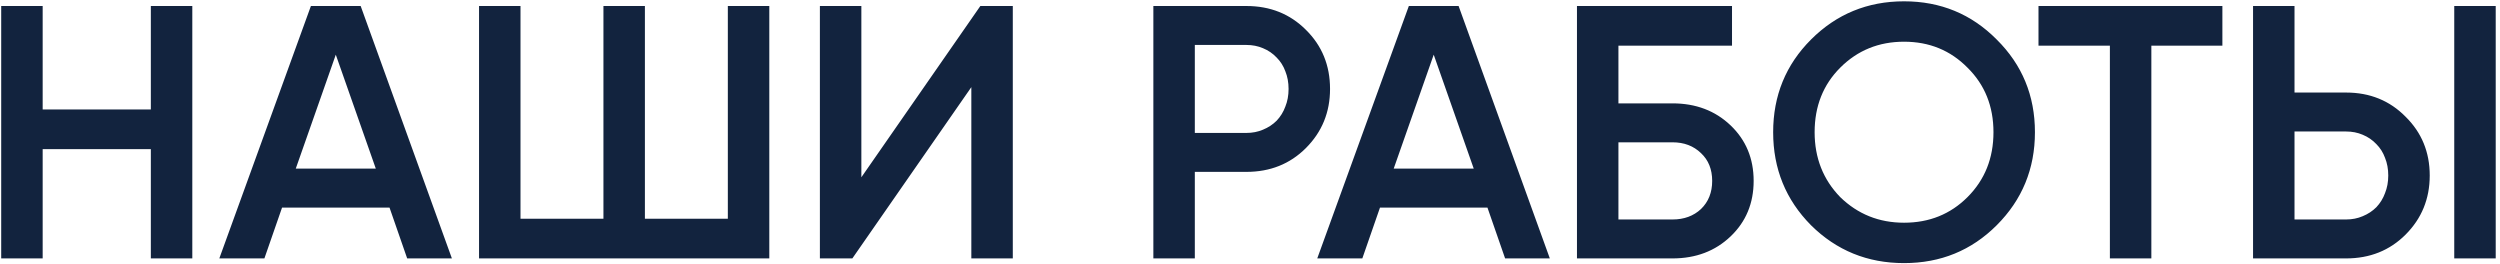
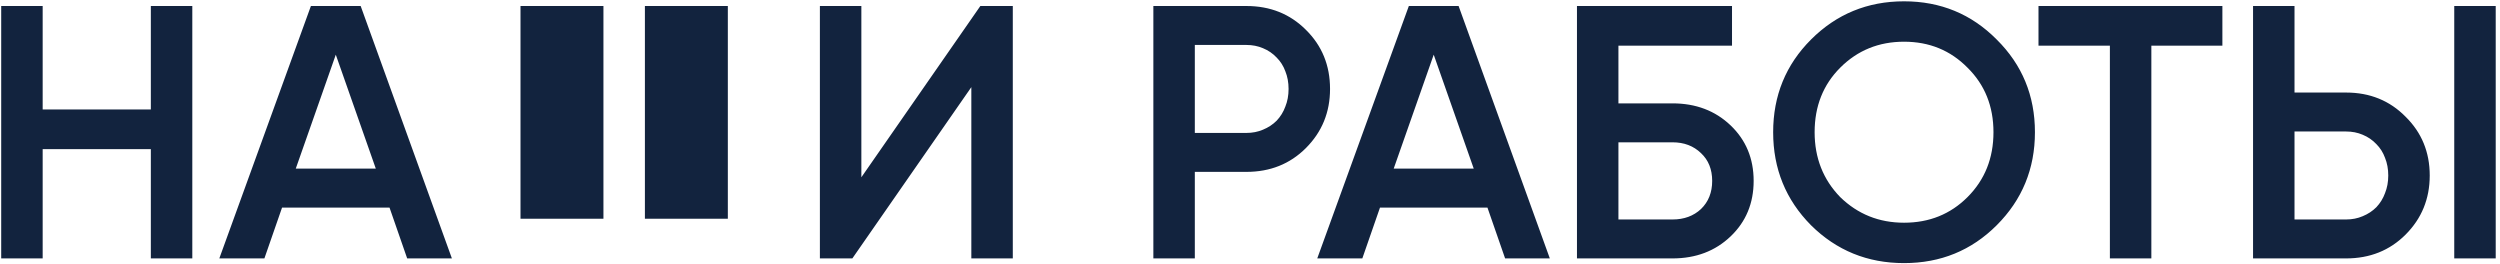
<svg xmlns="http://www.w3.org/2000/svg" width="416" height="44" viewBox="0 0 416 44" fill="none">
-   <path d="M25.1 1H32V43H25.1V24.82H7.1V43H0.2V1H7.1V18.22H25.1V1ZM67.755 43L64.815 34.54H46.935L43.995 43H36.495L51.735 1H60.015L75.195 43H67.755ZM49.215 28.06H62.535L55.875 9.1L49.215 28.06ZM121.112 1H128.012V43H79.712V1H86.612V36.4H100.412V1H107.312V36.4H121.112V1ZM161.63 43V14.5L141.83 43H136.43V1H143.33V29.5L163.13 1H168.53V43H161.63ZM207.399 1C211.359 1 214.659 2.32 217.299 4.96C219.979 7.6 221.319 10.88 221.319 14.8C221.319 18.68 219.979 21.96 217.299 24.64C214.659 27.28 211.359 28.6 207.399 28.6H198.819V43H191.919V1H207.399ZM207.399 22.12C208.399 22.12 209.319 21.94 210.159 21.58C211.039 21.22 211.799 20.72 212.439 20.08C213.079 19.4 213.559 18.62 213.879 17.74C214.239 16.86 214.419 15.88 214.419 14.8C214.419 13.72 214.239 12.74 213.879 11.86C213.559 10.98 213.079 10.22 212.439 9.58C211.799 8.9 211.039 8.38 210.159 8.02C209.319 7.66 208.399 7.48 207.399 7.48H198.819V22.12H207.399ZM250.451 43L247.511 34.54H229.631L226.691 43H219.191L234.431 1H242.711L257.891 43H250.451ZM231.911 28.06H245.231L238.571 9.1L231.911 28.06ZM278.307 17.2C282.187 17.2 285.407 18.42 287.967 20.86C290.527 23.3 291.807 26.38 291.807 30.1C291.807 33.82 290.527 36.9 287.967 39.34C285.407 41.78 282.187 43 278.307 43H262.407V1H288.207V7.6H269.307V17.2H278.307ZM278.307 36.52C280.227 36.52 281.807 35.94 283.047 34.78C284.287 33.58 284.907 32.02 284.907 30.1C284.907 28.18 284.287 26.64 283.047 25.48C281.807 24.28 280.227 23.68 278.307 23.68H269.307V36.52H278.307ZM332.253 37.48C328.053 41.68 322.913 43.78 316.833 43.78C310.753 43.78 305.593 41.68 301.353 37.48C297.153 33.24 295.053 28.08 295.053 22C295.053 15.92 297.153 10.78 301.353 6.58C305.593 2.34 310.753 0.22 316.833 0.22C322.913 0.22 328.053 2.34 332.253 6.58C336.493 10.78 338.613 15.92 338.613 22C338.613 28.08 336.493 33.24 332.253 37.48ZM306.213 32.8C309.133 35.64 312.673 37.06 316.833 37.06C321.033 37.06 324.553 35.64 327.393 32.8C330.273 29.92 331.713 26.32 331.713 22C331.713 17.68 330.273 14.1 327.393 11.26C324.553 8.38 321.033 6.94 316.833 6.94C312.633 6.94 309.093 8.38 306.213 11.26C303.373 14.1 301.953 17.68 301.953 22C301.953 26.28 303.373 29.88 306.213 32.8ZM369.805 1V7.6H357.985V43H351.085V7.6H339.205V1H369.805ZM374.907 43V1H381.807V15.4H390.387C394.347 15.4 397.647 16.74 400.287 19.42C402.967 22.06 404.307 25.32 404.307 29.2C404.307 33.08 402.967 36.36 400.287 39.04C397.647 41.68 394.347 43 390.387 43H374.907ZM408.387 43V1H415.287V43H408.387ZM381.807 36.52H390.387C391.387 36.52 392.307 36.34 393.147 35.98C394.027 35.62 394.787 35.12 395.427 34.48C396.067 33.8 396.547 33.02 396.867 32.14C397.227 31.26 397.407 30.28 397.407 29.2C397.407 28.12 397.227 27.14 396.867 26.26C396.547 25.38 396.067 24.62 395.427 23.98C394.787 23.3 394.027 22.78 393.147 22.42C392.307 22.06 391.387 21.88 390.387 21.88H381.807V36.52Z" fill="#12233E" />
+   <path d="M25.1 1H32V43H25.1V24.82H7.1V43H0.2V1H7.1V18.22H25.1V1ZM67.755 43L64.815 34.54H46.935L43.995 43H36.495L51.735 1H60.015L75.195 43H67.755ZM49.215 28.06H62.535L55.875 9.1L49.215 28.06ZM121.112 1H128.012V43V1H86.612V36.4H100.412V1H107.312V36.4H121.112V1ZM161.63 43V14.5L141.83 43H136.43V1H143.33V29.5L163.13 1H168.53V43H161.63ZM207.399 1C211.359 1 214.659 2.32 217.299 4.96C219.979 7.6 221.319 10.88 221.319 14.8C221.319 18.68 219.979 21.96 217.299 24.64C214.659 27.28 211.359 28.6 207.399 28.6H198.819V43H191.919V1H207.399ZM207.399 22.12C208.399 22.12 209.319 21.94 210.159 21.58C211.039 21.22 211.799 20.72 212.439 20.08C213.079 19.4 213.559 18.62 213.879 17.74C214.239 16.86 214.419 15.88 214.419 14.8C214.419 13.72 214.239 12.74 213.879 11.86C213.559 10.98 213.079 10.22 212.439 9.58C211.799 8.9 211.039 8.38 210.159 8.02C209.319 7.66 208.399 7.48 207.399 7.48H198.819V22.12H207.399ZM250.451 43L247.511 34.54H229.631L226.691 43H219.191L234.431 1H242.711L257.891 43H250.451ZM231.911 28.06H245.231L238.571 9.1L231.911 28.06ZM278.307 17.2C282.187 17.2 285.407 18.42 287.967 20.86C290.527 23.3 291.807 26.38 291.807 30.1C291.807 33.82 290.527 36.9 287.967 39.34C285.407 41.78 282.187 43 278.307 43H262.407V1H288.207V7.6H269.307V17.2H278.307ZM278.307 36.52C280.227 36.52 281.807 35.94 283.047 34.78C284.287 33.58 284.907 32.02 284.907 30.1C284.907 28.18 284.287 26.64 283.047 25.48C281.807 24.28 280.227 23.68 278.307 23.68H269.307V36.52H278.307ZM332.253 37.48C328.053 41.68 322.913 43.78 316.833 43.78C310.753 43.78 305.593 41.68 301.353 37.48C297.153 33.24 295.053 28.08 295.053 22C295.053 15.92 297.153 10.78 301.353 6.58C305.593 2.34 310.753 0.22 316.833 0.22C322.913 0.22 328.053 2.34 332.253 6.58C336.493 10.78 338.613 15.92 338.613 22C338.613 28.08 336.493 33.24 332.253 37.48ZM306.213 32.8C309.133 35.64 312.673 37.06 316.833 37.06C321.033 37.06 324.553 35.64 327.393 32.8C330.273 29.92 331.713 26.32 331.713 22C331.713 17.68 330.273 14.1 327.393 11.26C324.553 8.38 321.033 6.94 316.833 6.94C312.633 6.94 309.093 8.38 306.213 11.26C303.373 14.1 301.953 17.68 301.953 22C301.953 26.28 303.373 29.88 306.213 32.8ZM369.805 1V7.6H357.985V43H351.085V7.6H339.205V1H369.805ZM374.907 43V1H381.807V15.4H390.387C394.347 15.4 397.647 16.74 400.287 19.42C402.967 22.06 404.307 25.32 404.307 29.2C404.307 33.08 402.967 36.36 400.287 39.04C397.647 41.68 394.347 43 390.387 43H374.907ZM408.387 43V1H415.287V43H408.387ZM381.807 36.52H390.387C391.387 36.52 392.307 36.34 393.147 35.98C394.027 35.62 394.787 35.12 395.427 34.48C396.067 33.8 396.547 33.02 396.867 32.14C397.227 31.26 397.407 30.28 397.407 29.2C397.407 28.12 397.227 27.14 396.867 26.26C396.547 25.38 396.067 24.62 395.427 23.98C394.787 23.3 394.027 22.78 393.147 22.42C392.307 22.06 391.387 21.88 390.387 21.88H381.807V36.52Z" fill="#12233E" />
</svg>